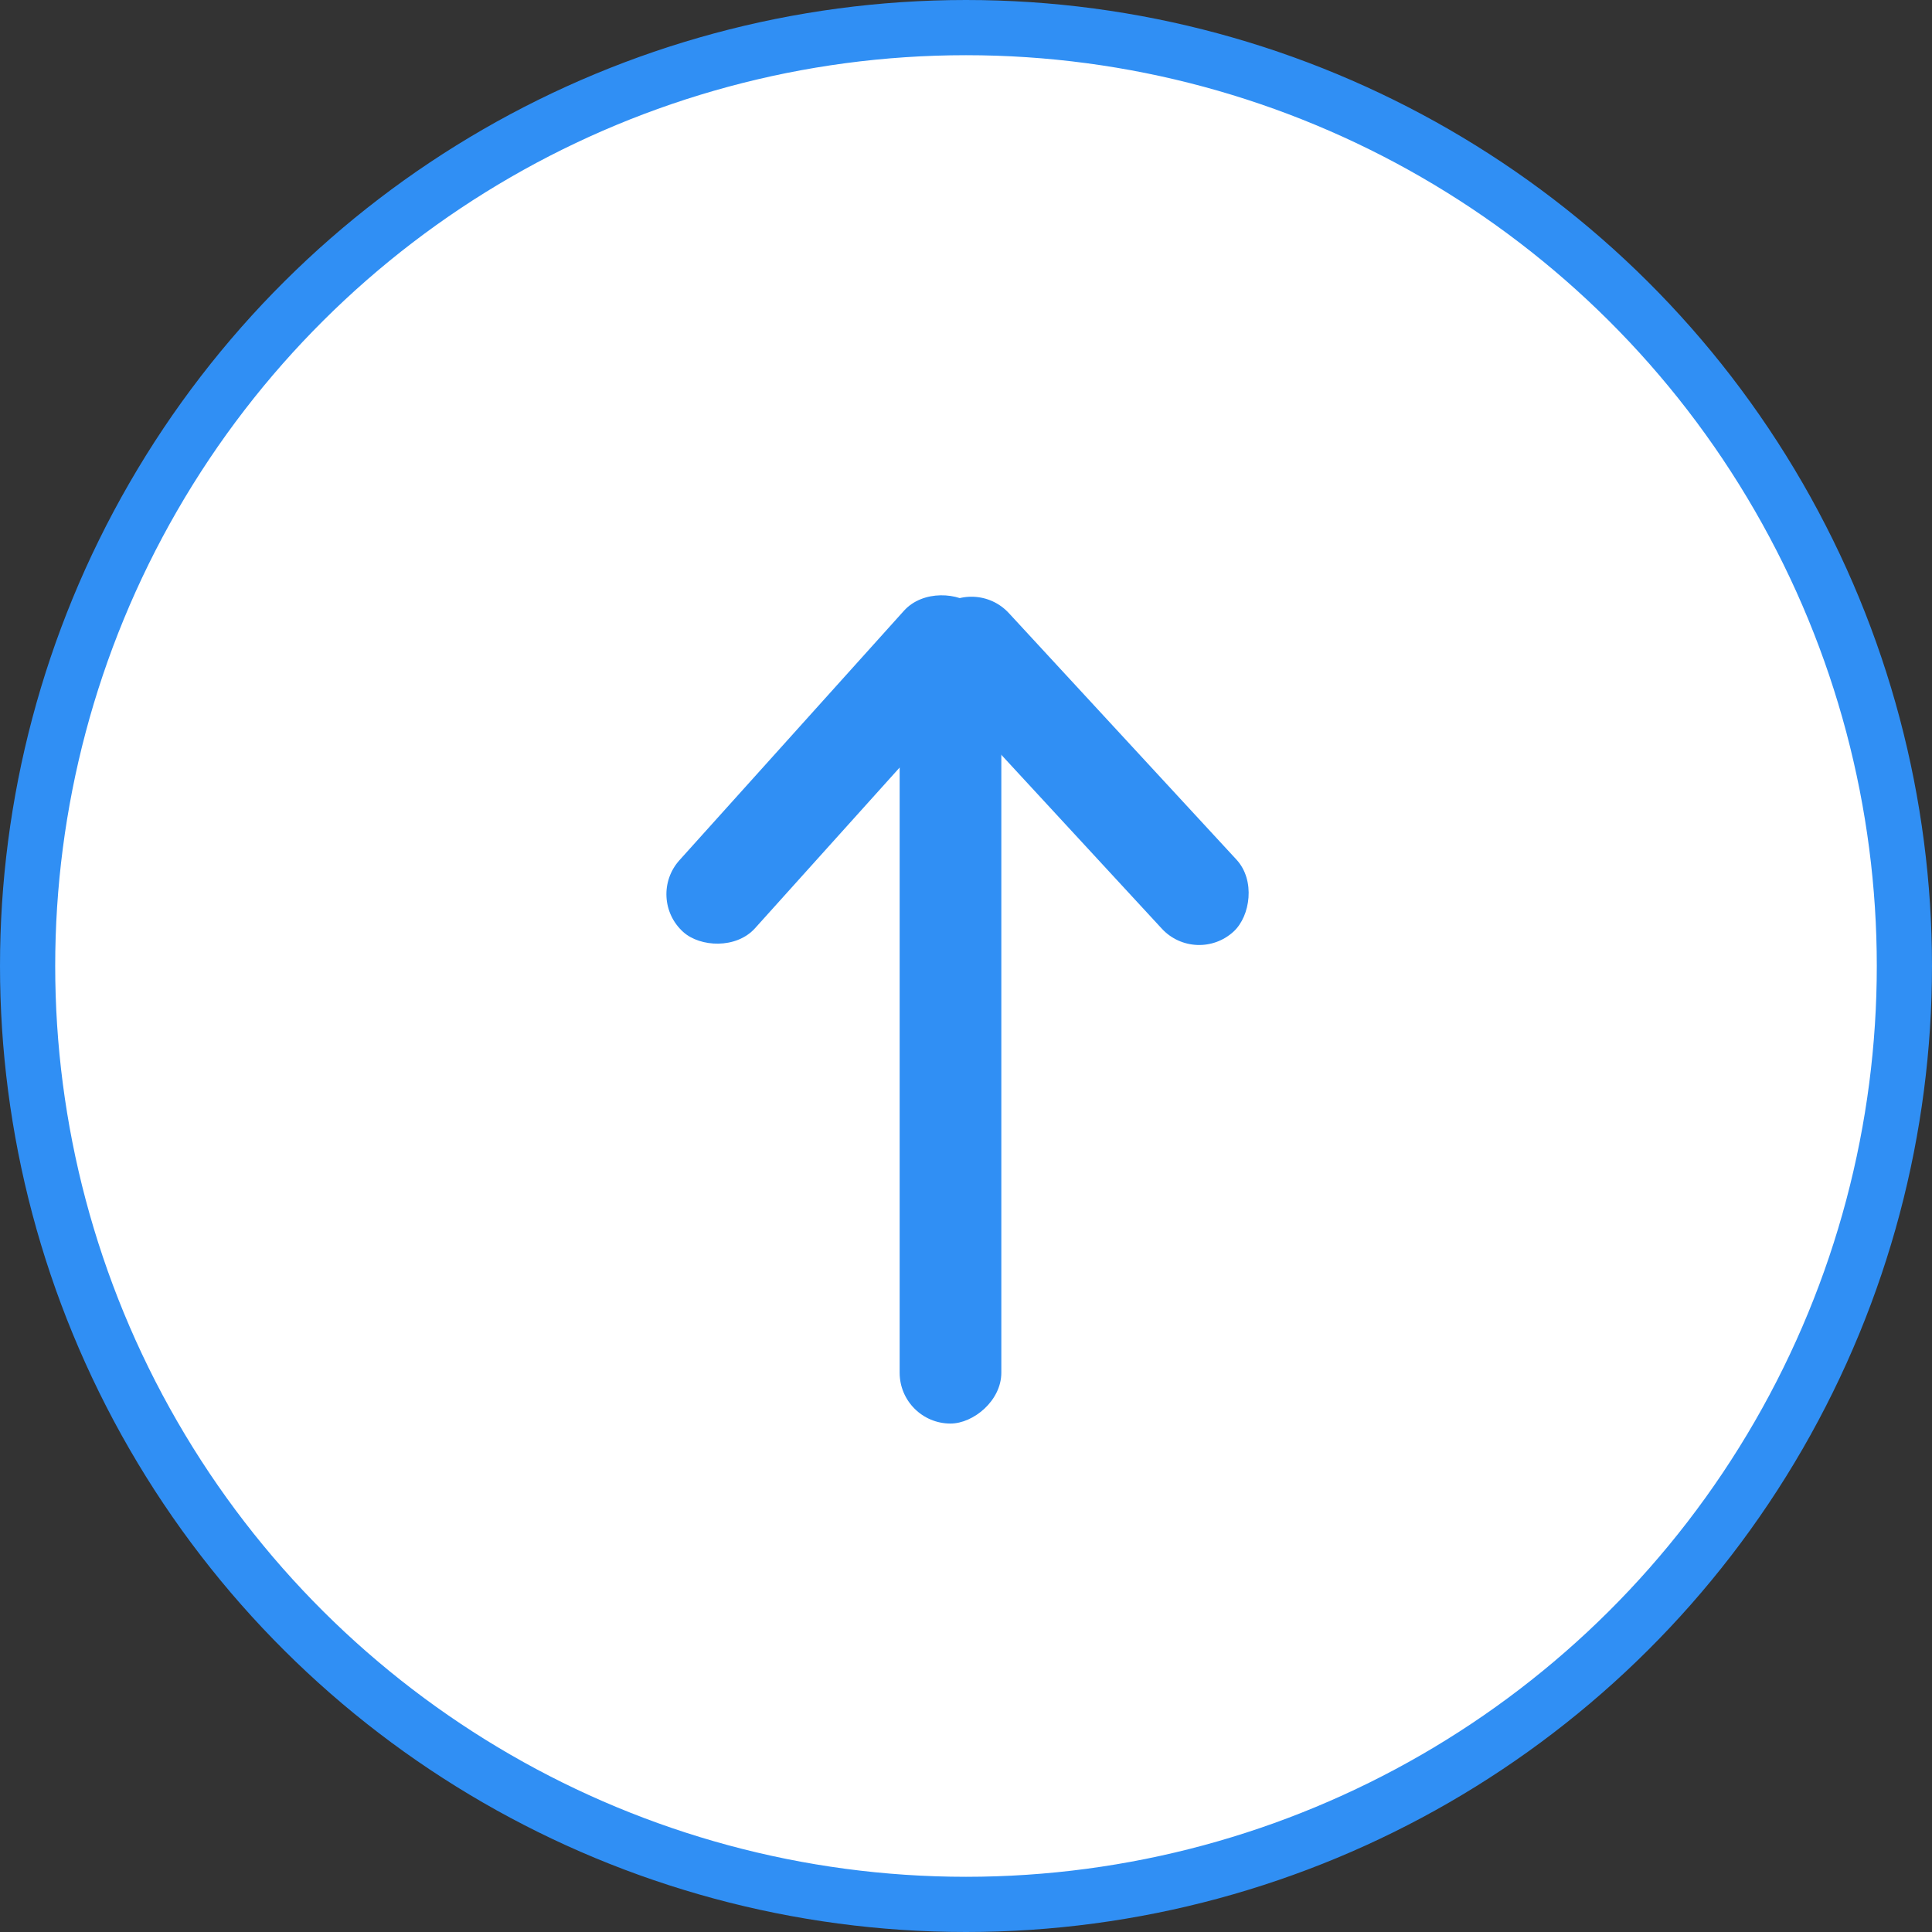
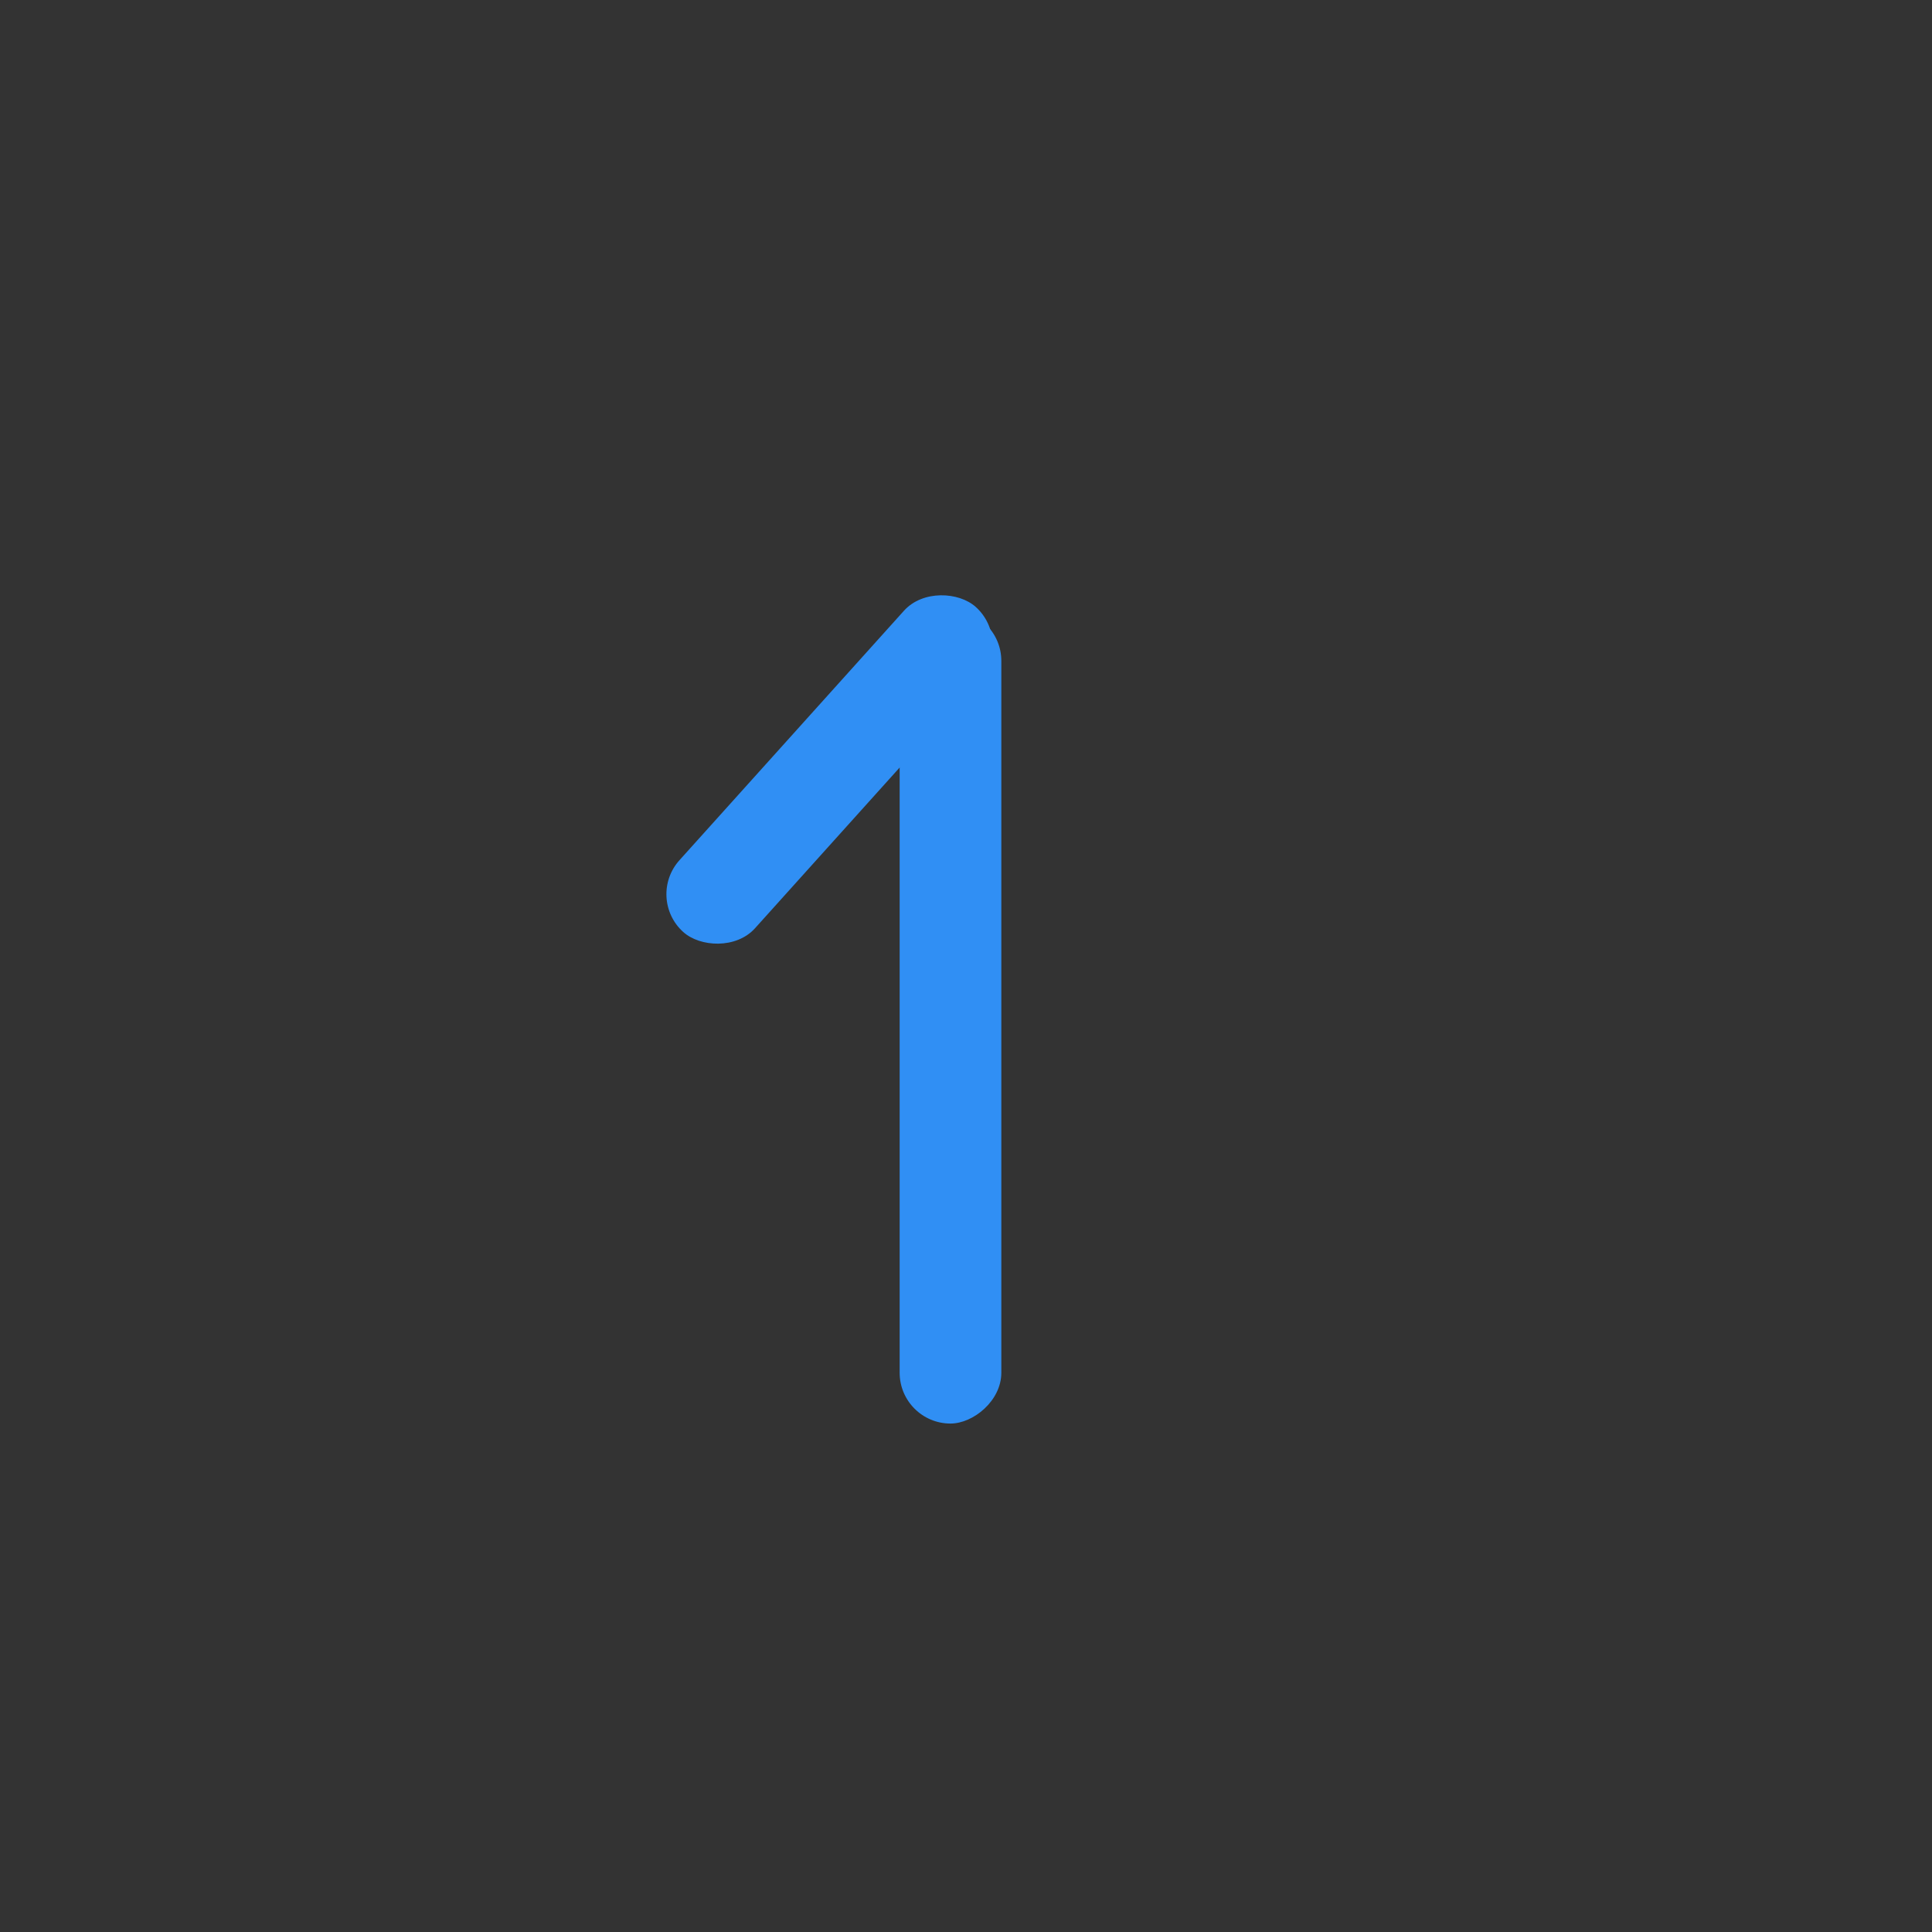
<svg xmlns="http://www.w3.org/2000/svg" width="35" height="35" viewBox="0 0 35 35" fill="none">
  <rect x="0" y="0" width="35" height="35" fill="#333333" stroke="none" />
-   <circle cx="17.5" cy="17.5" r="17" transform="rotate(90 17.5 17.5)" fill="white" stroke="#308FF4" />
  <rect x="16.298" y="25.789" width="14.737" height="1.842" rx="0.921" transform="rotate(-90 16.298 25.789)" fill="#308FF4" />
  <rect x="11.693" y="16.268" width="7.922" height="1.842" rx="0.921" transform="rotate(-48.015 11.693 16.268)" fill="#308FF4" />
-   <rect x="21.672" y="17.5" width="7.922" height="1.842" rx="0.921" transform="rotate(-132.716 21.672 17.5)" fill="#308FF4" />
</svg>